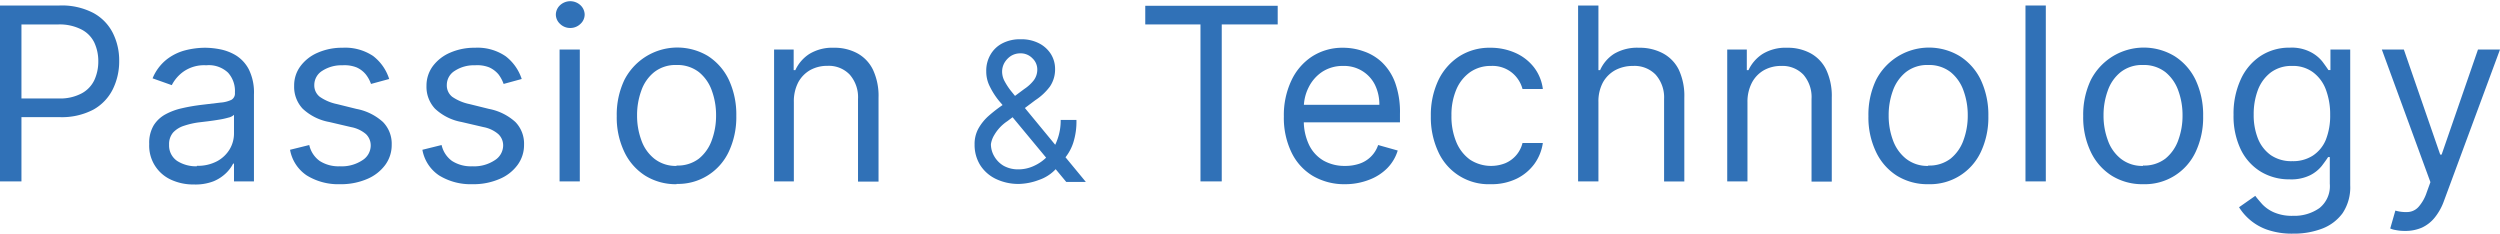
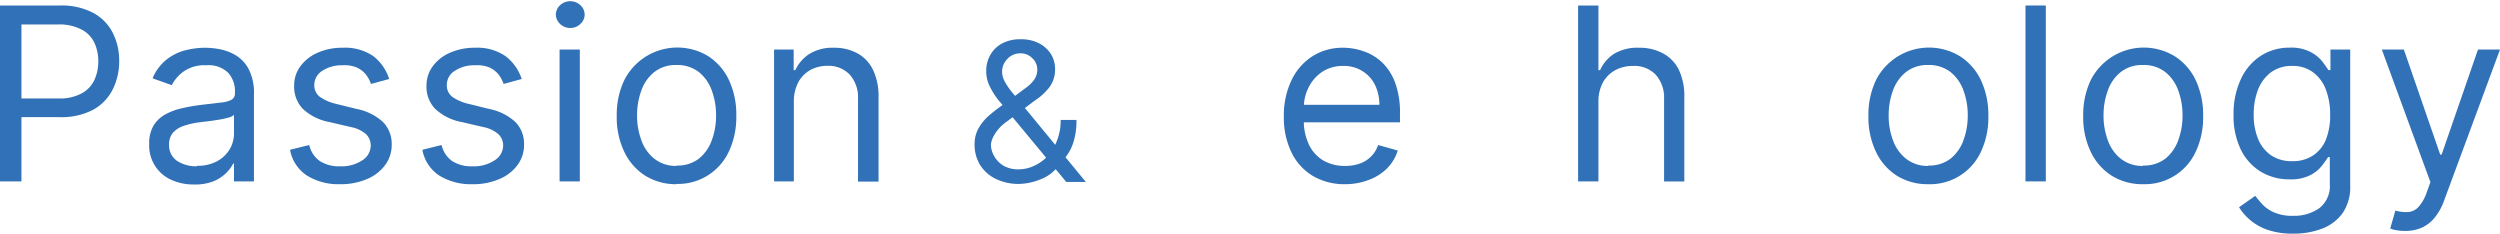
<svg xmlns="http://www.w3.org/2000/svg" viewBox="0 0 268.06 25.05">
  <defs>
    <style>
      .cls-1 {
        fill: #3071b7;
      }
    </style>
  </defs>
  <g id="レイヤー_2" data-name="レイヤー 2">
    <g id="レイヤー_1-2" data-name="レイヤー 1">
      <g>
        <path class="cls-1" d="M0,19.45V.59H6.37a7.3,7.3,0,0,1,3.64.8A5,5,0,0,1,12.1,3.54a6.54,6.54,0,0,1,.68,3,6.74,6.74,0,0,1-.67,3A5.08,5.08,0,0,1,10,11.76a7.28,7.28,0,0,1-3.61.8H1.84v-2h4.5A4.93,4.93,0,0,0,8.78,10a3.16,3.16,0,0,0,1.34-1.42,4.76,4.76,0,0,0,.42-2,4.72,4.72,0,0,0-.42-2,3.09,3.09,0,0,0-1.35-1.4A5.13,5.13,0,0,0,6.3,2.62h-4V19.45Z" />
        <path class="cls-1" d="M20.78,19.78a5.7,5.7,0,0,1-2.44-.51A4,4,0,0,1,16,15.44a3.67,3.67,0,0,1,.48-2,3.41,3.41,0,0,1,1.28-1.19,6.73,6.73,0,0,1,1.78-.65c.64-.15,1.3-.26,2-.35l2.1-.25a3.26,3.26,0,0,0,1.18-.3.78.78,0,0,0,.37-.74V9.91a2.93,2.93,0,0,0-.74-2.12A3,3,0,0,0,22.11,7a3.85,3.85,0,0,0-2.44.68,4.05,4.05,0,0,0-1.25,1.45l-2.06-.73a5,5,0,0,1,1.48-2,5.49,5.49,0,0,1,2-1A8.7,8.7,0,0,1,22,5.12a8.6,8.6,0,0,1,1.57.16,5.24,5.24,0,0,1,1.73.66,3.88,3.88,0,0,1,1.38,1.5,5.58,5.58,0,0,1,.55,2.69v9.32H25.09V17.54H25a3.87,3.87,0,0,1-.74,1,4.29,4.29,0,0,1-1.37.9A5.4,5.4,0,0,1,20.78,19.78Zm.33-2a4.42,4.42,0,0,0,2.18-.5A3.52,3.52,0,0,0,24.63,16a3.33,3.33,0,0,0,.46-1.69v-2a1.26,1.26,0,0,1-.6.3,8.26,8.26,0,0,1-1.07.23c-.4.07-.79.12-1.17.17l-.92.11a8.49,8.49,0,0,0-1.58.36,2.74,2.74,0,0,0-1.18.72,1.91,1.91,0,0,0-.44,1.32A2,2,0,0,0,19,17.26,3.75,3.75,0,0,0,21.11,17.83Z" />
        <path class="cls-1" d="M41.73,8.47,39.78,9a3.55,3.55,0,0,0-.54-1,2.68,2.68,0,0,0-1-.77A3.5,3.5,0,0,0,36.72,7a3.79,3.79,0,0,0-2.16.59A1.79,1.79,0,0,0,33.7,9.1a1.55,1.55,0,0,0,.59,1.28,5,5,0,0,0,1.84.78l2.1.52a5.83,5.83,0,0,1,2.83,1.4A3.32,3.32,0,0,1,42,15.51a3.6,3.6,0,0,1-.69,2.17,4.63,4.63,0,0,1-1.94,1.51,7.06,7.06,0,0,1-2.89.56,6.43,6.43,0,0,1-3.59-.94,4.18,4.18,0,0,1-1.79-2.75l2.06-.51a2.87,2.87,0,0,0,1.12,1.71,3.73,3.73,0,0,0,2.16.57,4,4,0,0,0,2.42-.65,1.87,1.87,0,0,0,.89-1.56,1.68,1.68,0,0,0-.51-1.24,3.42,3.42,0,0,0-1.59-.75l-2.35-.55a5.61,5.61,0,0,1-2.85-1.43,3.42,3.42,0,0,1-.91-2.44,3.44,3.44,0,0,1,.68-2.12,4.5,4.5,0,0,1,1.85-1.44,6.44,6.44,0,0,1,2.66-.53A5.38,5.38,0,0,1,40,6,5,5,0,0,1,41.73,8.47Z" />
        <path class="cls-1" d="M55.94,8.47,54,9a3.8,3.8,0,0,0-.53-1,2.81,2.81,0,0,0-1-.77A3.48,3.48,0,0,0,50.93,7a3.74,3.74,0,0,0-2.16.59,1.77,1.77,0,0,0-.86,1.51,1.55,1.55,0,0,0,.58,1.28,5.06,5.06,0,0,0,1.85.78l2.1.52a5.83,5.83,0,0,1,2.82,1.4,3.32,3.32,0,0,1,.93,2.43,3.6,3.6,0,0,1-.69,2.17,4.57,4.57,0,0,1-1.94,1.51,7,7,0,0,1-2.89.56,6.45,6.45,0,0,1-3.59-.94,4.18,4.18,0,0,1-1.79-2.75l2.06-.51a2.87,2.87,0,0,0,1.12,1.71,3.73,3.73,0,0,0,2.16.57,4,4,0,0,0,2.42-.65,1.88,1.88,0,0,0,.9-1.56,1.65,1.65,0,0,0-.52-1.24,3.38,3.38,0,0,0-1.58-.75l-2.36-.55a5.61,5.61,0,0,1-2.85-1.43,3.42,3.42,0,0,1-.91-2.44,3.51,3.51,0,0,1,.68-2.12,4.56,4.56,0,0,1,1.85-1.44,6.46,6.46,0,0,1,2.67-.53,5.32,5.32,0,0,1,3.3.92A5.06,5.06,0,0,1,55.94,8.47Z" />
        <path class="cls-1" d="M61.14,3a1.54,1.54,0,0,1-1.09-.44,1.37,1.37,0,0,1-.45-1,1.4,1.4,0,0,1,.45-1,1.61,1.61,0,0,1,2.19,0,1.4,1.4,0,0,1,.45,1,1.37,1.37,0,0,1-.45,1A1.55,1.55,0,0,1,61.14,3ZM60,19.45V5.31h2.17V19.45Z" />
        <path class="cls-1" d="M72.54,19.75a6.2,6.2,0,0,1-3.35-.91,6.11,6.11,0,0,1-2.25-2.56,8.54,8.54,0,0,1-.81-3.83,8.67,8.67,0,0,1,.81-3.86A6.38,6.38,0,0,1,75.9,6a6.18,6.18,0,0,1,2.25,2.56,8.81,8.81,0,0,1,.8,3.86,8.68,8.68,0,0,1-.8,3.83,6,6,0,0,1-5.61,3.47Zm0-2a3.74,3.74,0,0,0,2.4-.74,4.45,4.45,0,0,0,1.39-2,7.54,7.54,0,0,0,.45-2.64,7.62,7.62,0,0,0-.45-2.64,4.46,4.46,0,0,0-1.39-2,3.75,3.75,0,0,0-2.4-.76,3.7,3.7,0,0,0-2.39.76,4.38,4.38,0,0,0-1.39,2,7.62,7.62,0,0,0-.45,2.64,7.54,7.54,0,0,0,.45,2.64,4.37,4.37,0,0,0,1.39,2A3.69,3.69,0,0,0,72.54,17.79Z" />
        <path class="cls-1" d="M85.12,10.94v8.51H83V5.31h2.1V7.52h.18a4.1,4.1,0,0,1,1.51-1.74,4.73,4.73,0,0,1,2.62-.66,5.14,5.14,0,0,1,2.51.59,4,4,0,0,1,1.68,1.76,6.6,6.6,0,0,1,.6,3v9H92V10.61A3.66,3.66,0,0,0,91.11,8a3.1,3.1,0,0,0-2.38-.94,3.75,3.75,0,0,0-1.85.45,3.34,3.34,0,0,0-1.29,1.32A4.4,4.4,0,0,0,85.12,10.94Z" />
        <path class="cls-1" d="M109.32,19.72a5.57,5.57,0,0,1-2.57-.55,4.06,4.06,0,0,1-1.67-1.5,4.11,4.11,0,0,1-.58-2.18,3.43,3.43,0,0,1,.4-1.69A5.23,5.23,0,0,1,106,12.43a15.59,15.59,0,0,1,1.64-1.26l2.19-1.63a4.27,4.27,0,0,0,1-.91,1.91,1.91,0,0,0,.39-1.25,1.62,1.62,0,0,0-.51-1.12,1.74,1.74,0,0,0-1.33-.54,1.87,1.87,0,0,0-1,.29,2.22,2.22,0,0,0-.69.74,1.94,1.94,0,0,0-.24.92,2.19,2.19,0,0,0,.29,1.08,6.78,6.78,0,0,0,.75,1.11l.94,1.16,7,8.49h-2.1l-5.74-6.92c-.53-.65-1-1.23-1.45-1.75a8,8,0,0,1-1-1.55,3.52,3.52,0,0,1-.39-1.65,3.38,3.38,0,0,1,.46-1.79,3.11,3.11,0,0,1,1.28-1.21,4.07,4.07,0,0,1,1.93-.43,4.14,4.14,0,0,1,2,.44,3.25,3.25,0,0,1,1.27,1.16,3,3,0,0,1,.44,1.57,3.27,3.27,0,0,1-.54,1.88A6.09,6.09,0,0,1,111,10.75L108,13a4.49,4.49,0,0,0-1.38,1.46,2.65,2.65,0,0,0-.37,1,2.58,2.58,0,0,0,.37,1.32,2.78,2.78,0,0,0,1,1,3.17,3.17,0,0,0,1.57.38,3.94,3.94,0,0,0,1.67-.37,4.59,4.59,0,0,0,1.48-1.06,5.16,5.16,0,0,0,1-1.67,5.87,5.87,0,0,0,.39-2.2h1.69a7.4,7.4,0,0,1-.35,2.47,5,5,0,0,1-.79,1.49c-.29.36-.52.63-.7.81a1.77,1.77,0,0,0-.16.22c-.05.07-.1.15-.16.22a4.38,4.38,0,0,1-1.85,1.22A6.48,6.48,0,0,1,109.32,19.72Z" />
-         <path class="cls-1" d="M122.8,2.62v-2H137v2H131V19.45h-2.28V2.62Z" />
        <path class="cls-1" d="M144.25,19.75a6.66,6.66,0,0,1-3.52-.91,5.9,5.9,0,0,1-2.27-2.54,8.48,8.48,0,0,1-.8-3.81,8.67,8.67,0,0,1,.8-3.84,6.2,6.2,0,0,1,2.22-2.59A6,6,0,0,1,144,5.12a6.53,6.53,0,0,1,2.18.37,5.37,5.37,0,0,1,2,1.19,5.8,5.8,0,0,1,1.41,2.18,9.24,9.24,0,0,1,.52,3.33v.93h-10.9V11.24h8.69a4.78,4.78,0,0,0-.47-2.14,3.65,3.65,0,0,0-1.35-1.48A3.72,3.72,0,0,0,144,7.07a4,4,0,0,0-2.24.64,4.26,4.26,0,0,0-1.45,1.67,4.83,4.83,0,0,0-.51,2.19v1.25a6,6,0,0,0,.56,2.71,3.92,3.92,0,0,0,1.55,1.69,4.57,4.57,0,0,0,2.31.57,4.71,4.71,0,0,0,1.55-.24,3.17,3.17,0,0,0,2-2l2.1.59a4.61,4.61,0,0,1-1.11,1.88,5.41,5.41,0,0,1-1.94,1.25A7.07,7.07,0,0,1,144.25,19.75Z" />
-         <path class="cls-1" d="M159.83,19.75a5.92,5.92,0,0,1-5.64-3.53,8.73,8.73,0,0,1-.77-3.77,8.74,8.74,0,0,1,.79-3.81,6.25,6.25,0,0,1,2.23-2.58,6,6,0,0,1,3.35-.94,6.5,6.5,0,0,1,2.69.55,5.18,5.18,0,0,1,2,1.55,4.8,4.8,0,0,1,.95,2.32h-2.18a3.38,3.38,0,0,0-1.1-1.72,3.32,3.32,0,0,0-2.28-.75,3.83,3.83,0,0,0-2.23.66,4.36,4.36,0,0,0-1.48,1.85,6.92,6.92,0,0,0-.53,2.8,7.14,7.14,0,0,0,.52,2.85,4.4,4.4,0,0,0,1.47,1.89,4.14,4.14,0,0,0,3.78.38,3.17,3.17,0,0,0,1.85-2.17h2.18a5.06,5.06,0,0,1-.91,2.25,5.17,5.17,0,0,1-1.9,1.58A6.15,6.15,0,0,1,159.83,19.75Z" />
        <path class="cls-1" d="M171.39,10.94v8.51h-2.18V.59h2.18V7.52h.18a4,4,0,0,1,1.5-1.75,4.86,4.86,0,0,1,2.67-.65,5.28,5.28,0,0,1,2.53.58A4,4,0,0,1,180,7.46a6.62,6.62,0,0,1,.6,3v9h-2.17V10.61A3.67,3.67,0,0,0,177.52,8a3.15,3.15,0,0,0-2.41-.93,4,4,0,0,0-1.91.45,3.38,3.38,0,0,0-1.33,1.32A4.29,4.29,0,0,0,171.39,10.94Z" />
-         <path class="cls-1" d="M187.37,10.94v8.51H185.2V5.31h2.1V7.52h.18A4.17,4.17,0,0,1,189,5.78a4.73,4.73,0,0,1,2.62-.66,5.14,5.14,0,0,1,2.51.59,4,4,0,0,1,1.68,1.76,6.6,6.6,0,0,1,.6,3v9h-2.17V10.61a3.66,3.66,0,0,0-.87-2.6A3.1,3.1,0,0,0,191,7.07a3.75,3.75,0,0,0-1.85.45,3.34,3.34,0,0,0-1.29,1.32A4.4,4.4,0,0,0,187.37,10.94Z" />
        <path class="cls-1" d="M206.75,19.75a6.21,6.21,0,0,1-3.36-.91,6.09,6.09,0,0,1-2.24-2.56,8.54,8.54,0,0,1-.81-3.83,8.67,8.67,0,0,1,.81-3.86,6.38,6.38,0,0,1,9-2.56,6.18,6.18,0,0,1,2.25,2.56,8.81,8.81,0,0,1,.8,3.86,8.68,8.68,0,0,1-.8,3.83,6,6,0,0,1-5.61,3.47Zm0-2a3.74,3.74,0,0,0,2.4-.74,4.45,4.45,0,0,0,1.39-2,7.54,7.54,0,0,0,.45-2.64,7.62,7.62,0,0,0-.45-2.64,4.46,4.46,0,0,0-1.39-2,3.75,3.75,0,0,0-2.4-.76,3.7,3.7,0,0,0-2.39.76,4.48,4.48,0,0,0-1.4,2,7.62,7.62,0,0,0-.45,2.64,7.54,7.54,0,0,0,.45,2.64,4.47,4.47,0,0,0,1.4,2A3.69,3.69,0,0,0,206.75,17.79Z" />
        <path class="cls-1" d="M219.36.59V19.45h-2.18V.59Z" />
        <path class="cls-1" d="M229.78,19.75a6.2,6.2,0,0,1-3.35-.91,6.11,6.11,0,0,1-2.25-2.56,8.54,8.54,0,0,1-.81-3.83,8.67,8.67,0,0,1,.81-3.86,6.38,6.38,0,0,1,9-2.56,6.18,6.18,0,0,1,2.25,2.56,8.81,8.81,0,0,1,.8,3.86,8.68,8.68,0,0,1-.8,3.83,6,6,0,0,1-5.61,3.47Zm0-2a3.74,3.74,0,0,0,2.4-.74,4.45,4.45,0,0,0,1.39-2,7.54,7.54,0,0,0,.45-2.64,7.62,7.62,0,0,0-.45-2.64,4.46,4.46,0,0,0-1.39-2,3.75,3.75,0,0,0-2.4-.76,3.7,3.7,0,0,0-2.39.76,4.38,4.38,0,0,0-1.39,2,7.62,7.62,0,0,0-.45,2.64,7.54,7.54,0,0,0,.45,2.64,4.37,4.37,0,0,0,1.39,2A3.69,3.69,0,0,0,229.78,17.79Z" />
        <path class="cls-1" d="M245.87,25.05a8.1,8.1,0,0,1-2.71-.4,5.79,5.79,0,0,1-3.08-2.43L241.82,21c.19.26.44.55.74.89a3.85,3.85,0,0,0,1.24.87,4.84,4.84,0,0,0,2.07.38,4.65,4.65,0,0,0,2.83-.83,3,3,0,0,0,1.11-2.6V16.84h-.18c-.16.25-.39.57-.68.95a3.8,3.8,0,0,1-1.25,1,4.6,4.6,0,0,1-2.2.44,5.87,5.87,0,0,1-3.07-.81,5.67,5.67,0,0,1-2.15-2.36,8.25,8.25,0,0,1-.79-3.75,8.75,8.75,0,0,1,.77-3.79A5.92,5.92,0,0,1,242.39,6a5.62,5.62,0,0,1,3.15-.89,4.4,4.4,0,0,1,2.19.46,3.9,3.9,0,0,1,1.26,1c.29.38.51.7.67.94h.22V5.31H252V19.86a5,5,0,0,1-.82,3A4.84,4.84,0,0,1,249,24.51,8.44,8.44,0,0,1,245.87,25.05Zm-.08-7.77a3.88,3.88,0,0,0,2.21-.6A3.72,3.72,0,0,0,249.38,15a7,7,0,0,0,.47-2.69,7.49,7.49,0,0,0-.46-2.7A4.07,4.07,0,0,0,248,7.74a3.6,3.6,0,0,0-2.23-.67,3.69,3.69,0,0,0-2.29.7,4.26,4.26,0,0,0-1.38,1.88,7.31,7.31,0,0,0-.45,2.62,6.78,6.78,0,0,0,.46,2.6,4,4,0,0,0,1.38,1.77A3.9,3.9,0,0,0,245.79,17.28Z" />
        <path class="cls-1" d="M257.89,24.76a4.88,4.88,0,0,1-1-.09,2.54,2.54,0,0,1-.6-.17l.55-1.92a4,4,0,0,0,1.4.15,1.65,1.65,0,0,0,1.08-.54,4.42,4.42,0,0,0,.88-1.56l.4-1.1L255.39,5.31h2.36l3.9,11.27h.15l3.9-11.27h2.36l-6,16.21a6.11,6.11,0,0,1-1,1.81,3.83,3.83,0,0,1-1.38,1.08A4.42,4.42,0,0,1,257.89,24.76Z" />
      </g>
    </g>
  </g>
</svg>